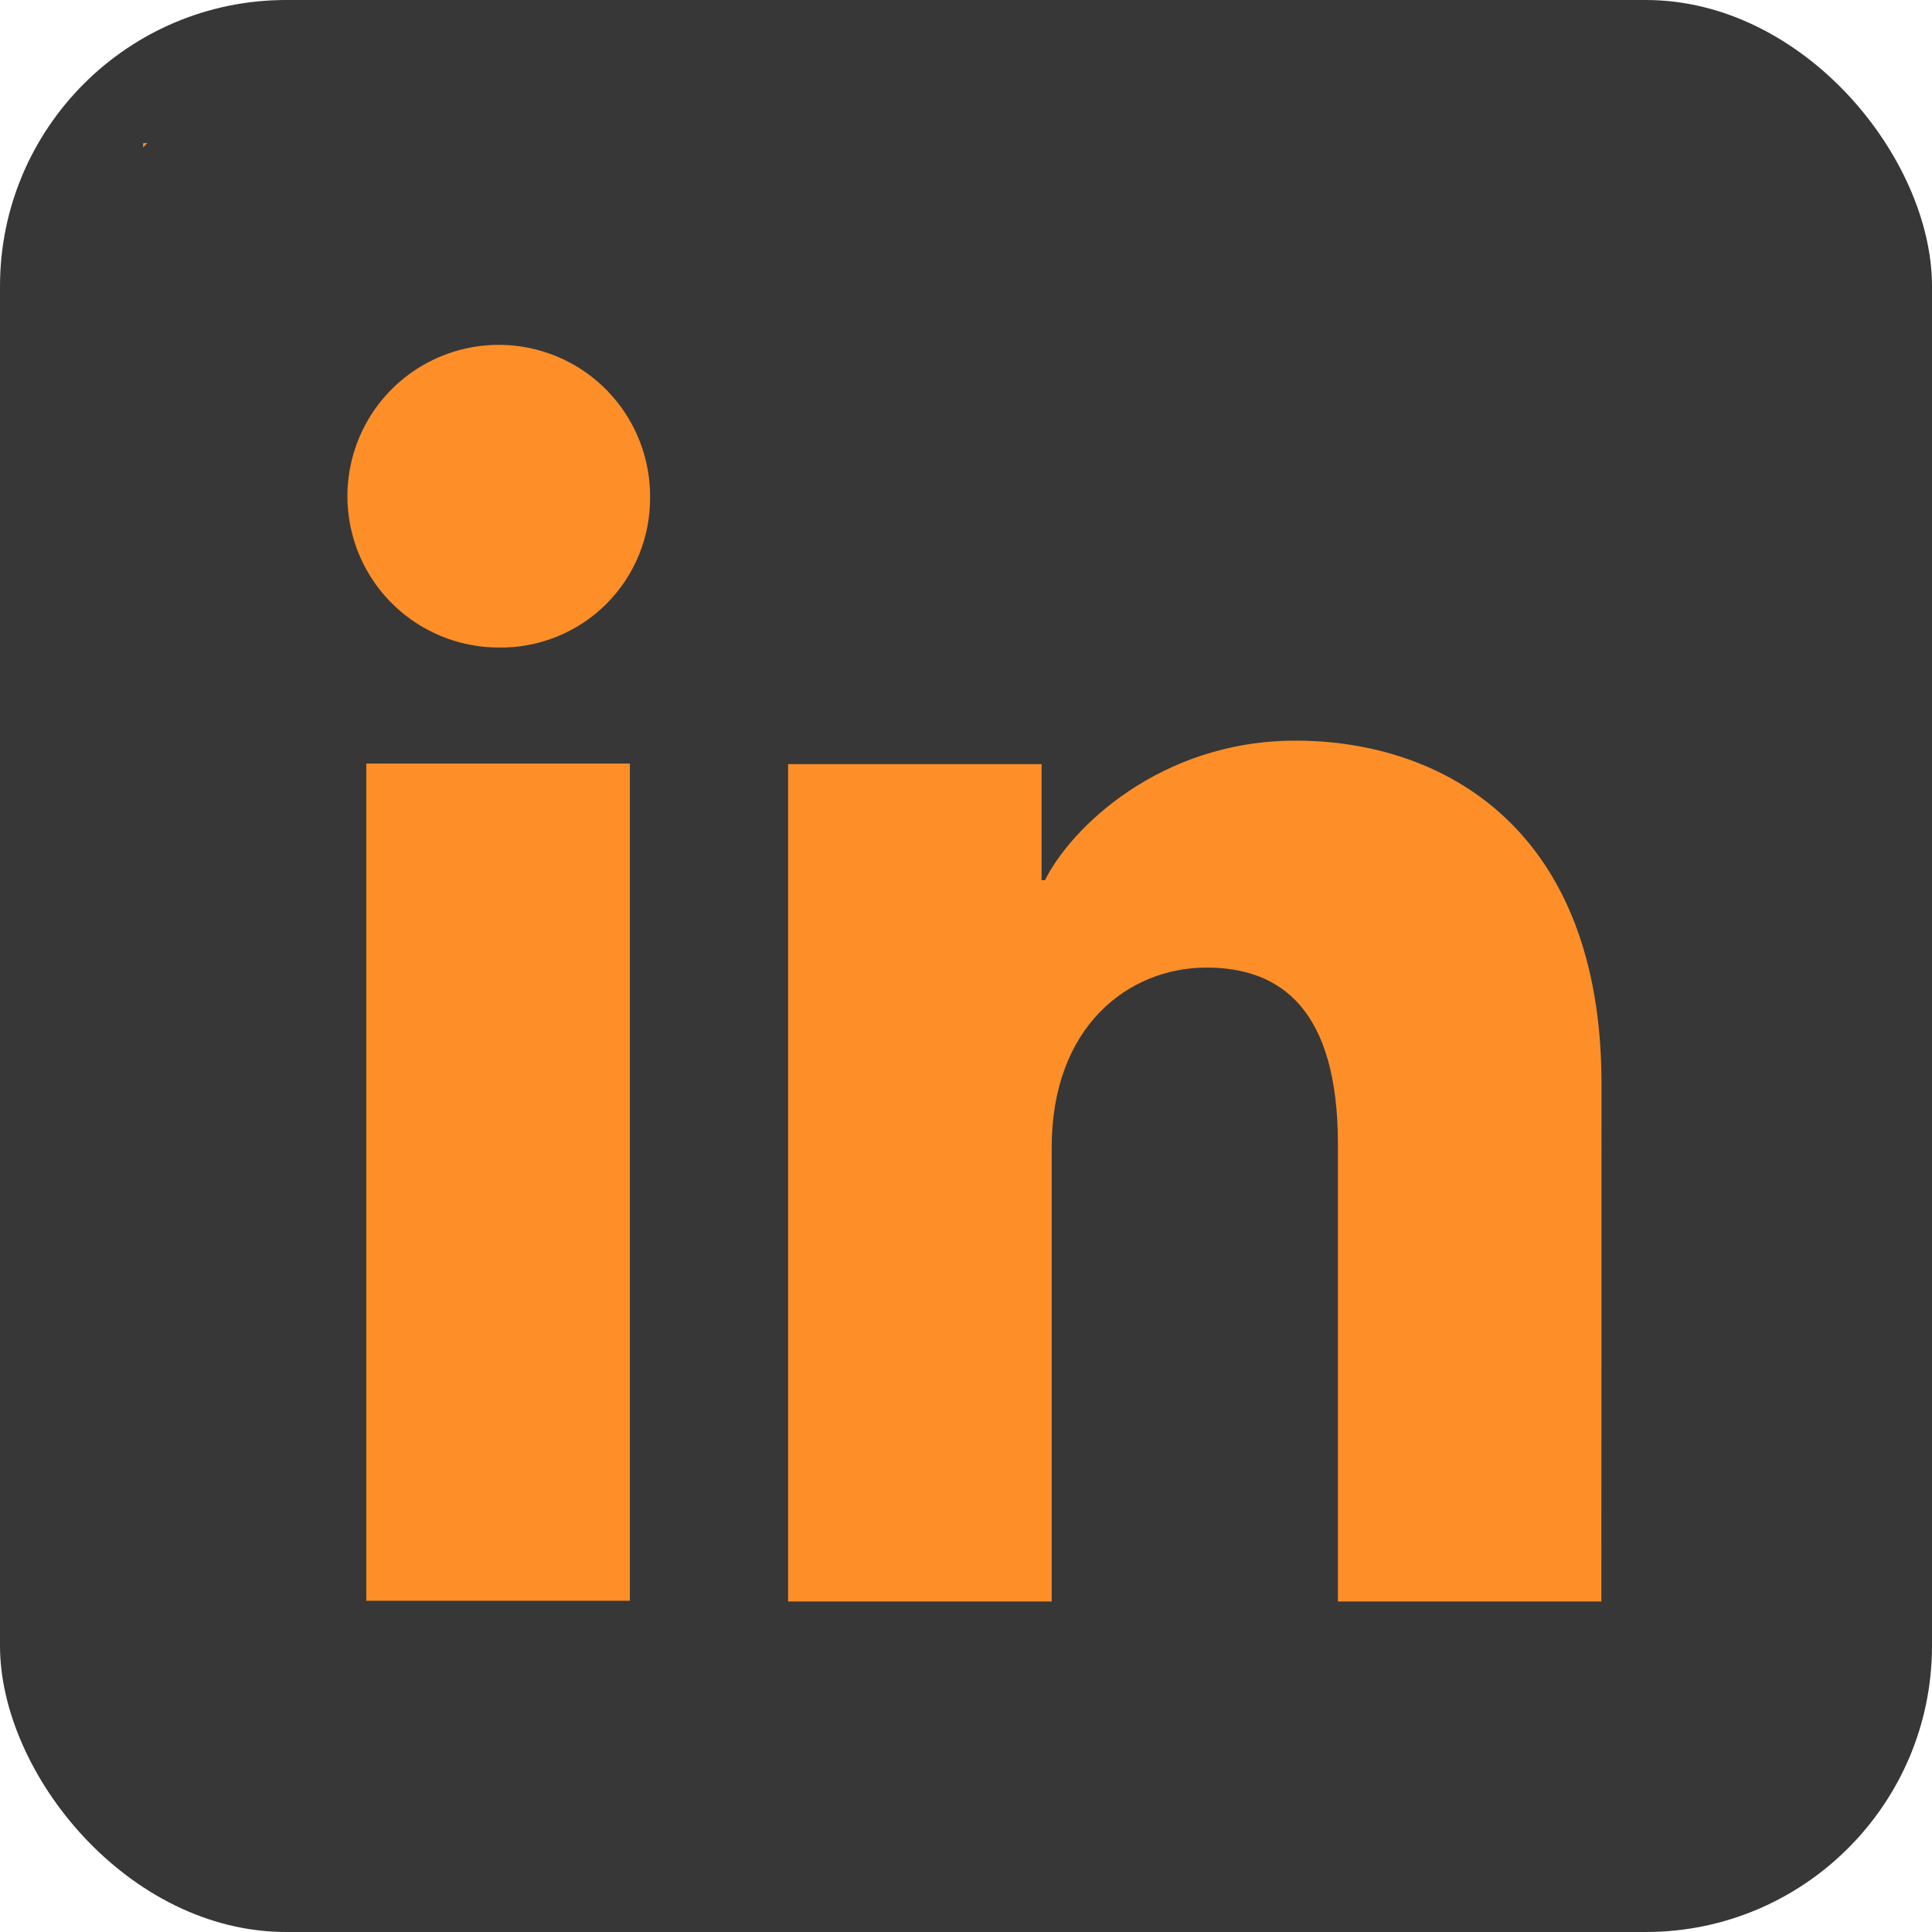
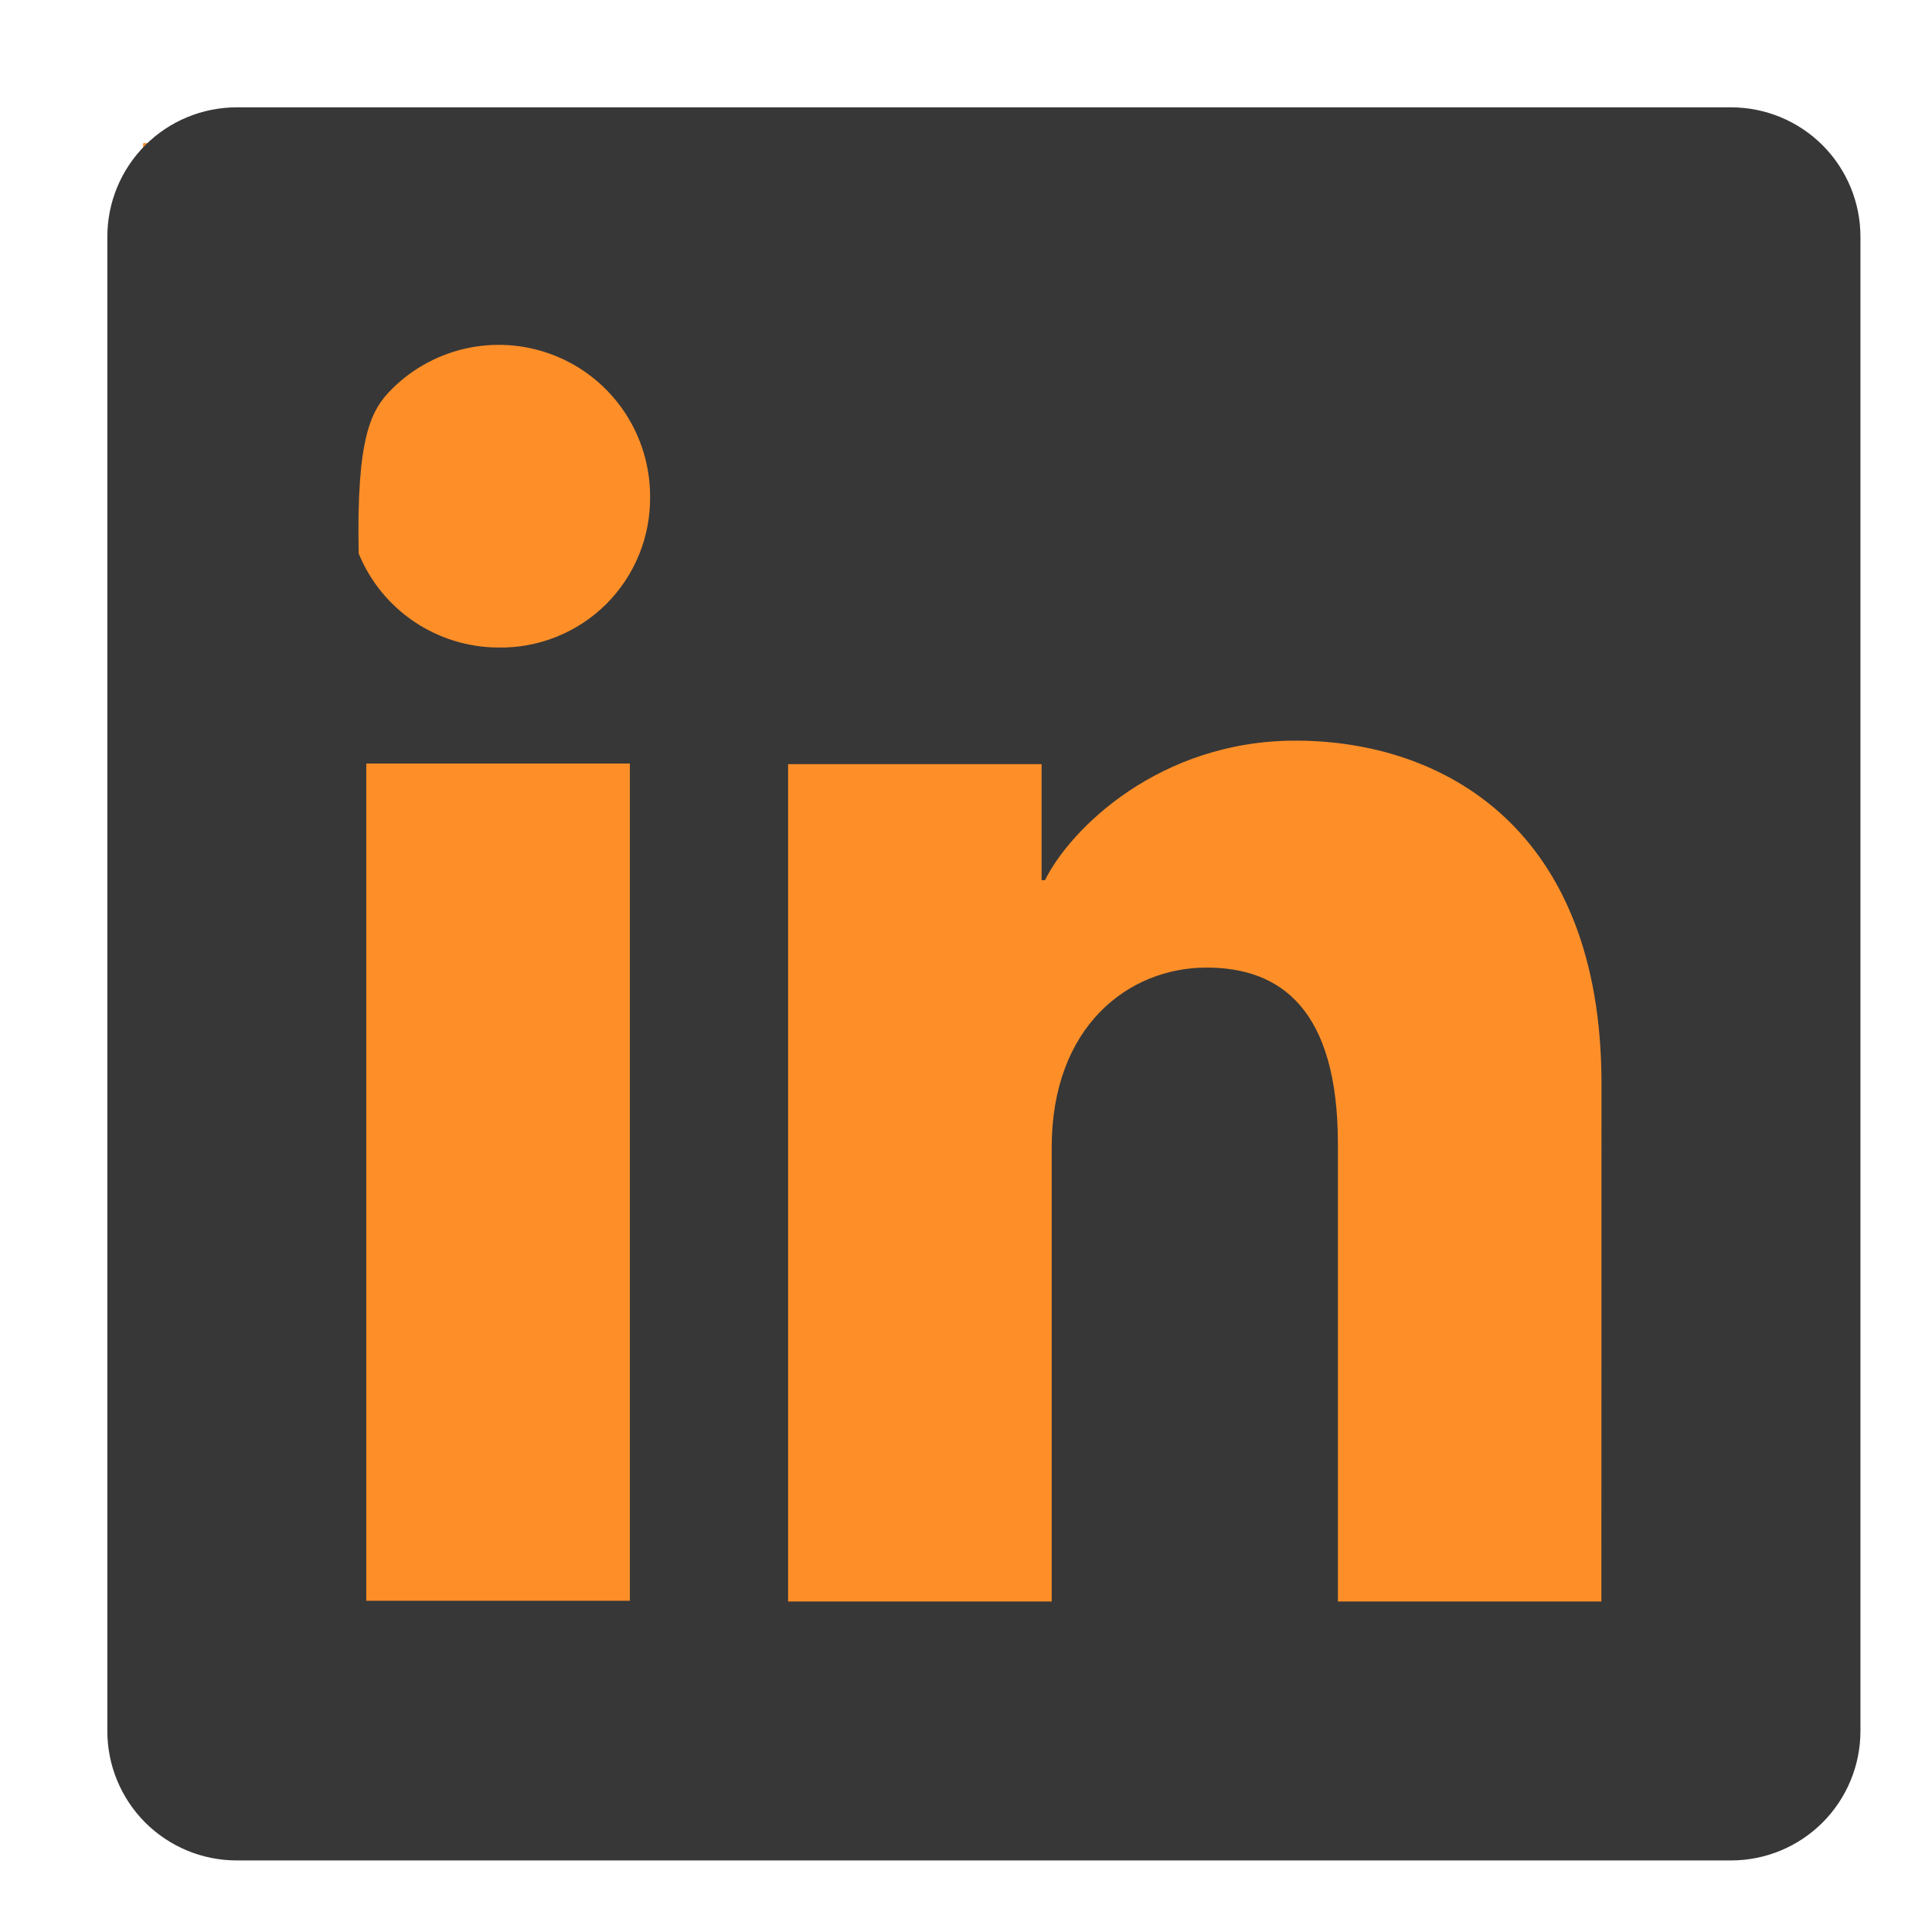
<svg xmlns="http://www.w3.org/2000/svg" width="54" height="54" viewBox="0 0 54 54" fill="none">
-   <rect width="54" height="54" rx="8" fill="#373737" />
  <rect x="4" y="4" width="46" height="46" fill="#FE8F28" />
-   <path d="M48.383 3H6.617C5.658 3 4.738 3.381 4.059 4.059C3.381 4.738 3 5.658 3 6.617V48.383C3 49.342 3.381 50.262 4.059 50.941C4.738 51.619 5.658 52 6.617 52H48.383C49.342 52 50.262 51.619 50.941 50.941C51.619 50.262 52 49.342 52 48.383V6.617C52 5.658 51.619 4.738 50.941 4.059C50.262 3.381 49.342 3 48.383 3ZM17.605 44.742H10.238V21.341H17.605V44.742ZM13.916 18.098C13.081 18.093 12.265 17.841 11.572 17.373C10.88 16.906 10.341 16.243 10.025 15.47C9.709 14.696 9.629 13.847 9.795 13.028C9.961 12.209 10.366 11.457 10.959 10.868C11.552 10.279 12.306 9.879 13.126 9.718C13.946 9.557 14.795 9.643 15.566 9.964C16.338 10.285 16.997 10.828 17.46 11.524C17.923 12.219 18.17 13.036 18.17 13.872C18.177 14.431 18.073 14.987 17.861 15.505C17.65 16.023 17.337 16.493 16.94 16.888C16.543 17.282 16.07 17.592 15.551 17.8C15.031 18.008 14.476 18.11 13.916 18.098ZM44.759 44.762H37.395V31.978C37.395 28.208 35.793 27.044 33.724 27.044C31.539 27.044 29.395 28.691 29.395 32.073V44.762H22.028V21.358H29.113V24.601H29.208C29.919 23.162 32.41 20.701 36.211 20.701C40.322 20.701 44.762 23.141 44.762 30.287L44.759 44.762Z" fill="#373737" />
+   <path d="M48.383 3H6.617C5.658 3 4.738 3.381 4.059 4.059C3.381 4.738 3 5.658 3 6.617V48.383C3 49.342 3.381 50.262 4.059 50.941C4.738 51.619 5.658 52 6.617 52H48.383C49.342 52 50.262 51.619 50.941 50.941C51.619 50.262 52 49.342 52 48.383V6.617C52 5.658 51.619 4.738 50.941 4.059C50.262 3.381 49.342 3 48.383 3ZM17.605 44.742H10.238V21.341H17.605V44.742ZM13.916 18.098C13.081 18.093 12.265 17.841 11.572 17.373C10.88 16.906 10.341 16.243 10.025 15.47C9.961 12.209 10.366 11.457 10.959 10.868C11.552 10.279 12.306 9.879 13.126 9.718C13.946 9.557 14.795 9.643 15.566 9.964C16.338 10.285 16.997 10.828 17.46 11.524C17.923 12.219 18.17 13.036 18.17 13.872C18.177 14.431 18.073 14.987 17.861 15.505C17.65 16.023 17.337 16.493 16.94 16.888C16.543 17.282 16.07 17.592 15.551 17.8C15.031 18.008 14.476 18.11 13.916 18.098ZM44.759 44.762H37.395V31.978C37.395 28.208 35.793 27.044 33.724 27.044C31.539 27.044 29.395 28.691 29.395 32.073V44.762H22.028V21.358H29.113V24.601H29.208C29.919 23.162 32.41 20.701 36.211 20.701C40.322 20.701 44.762 23.141 44.762 30.287L44.759 44.762Z" fill="#373737" />
</svg>